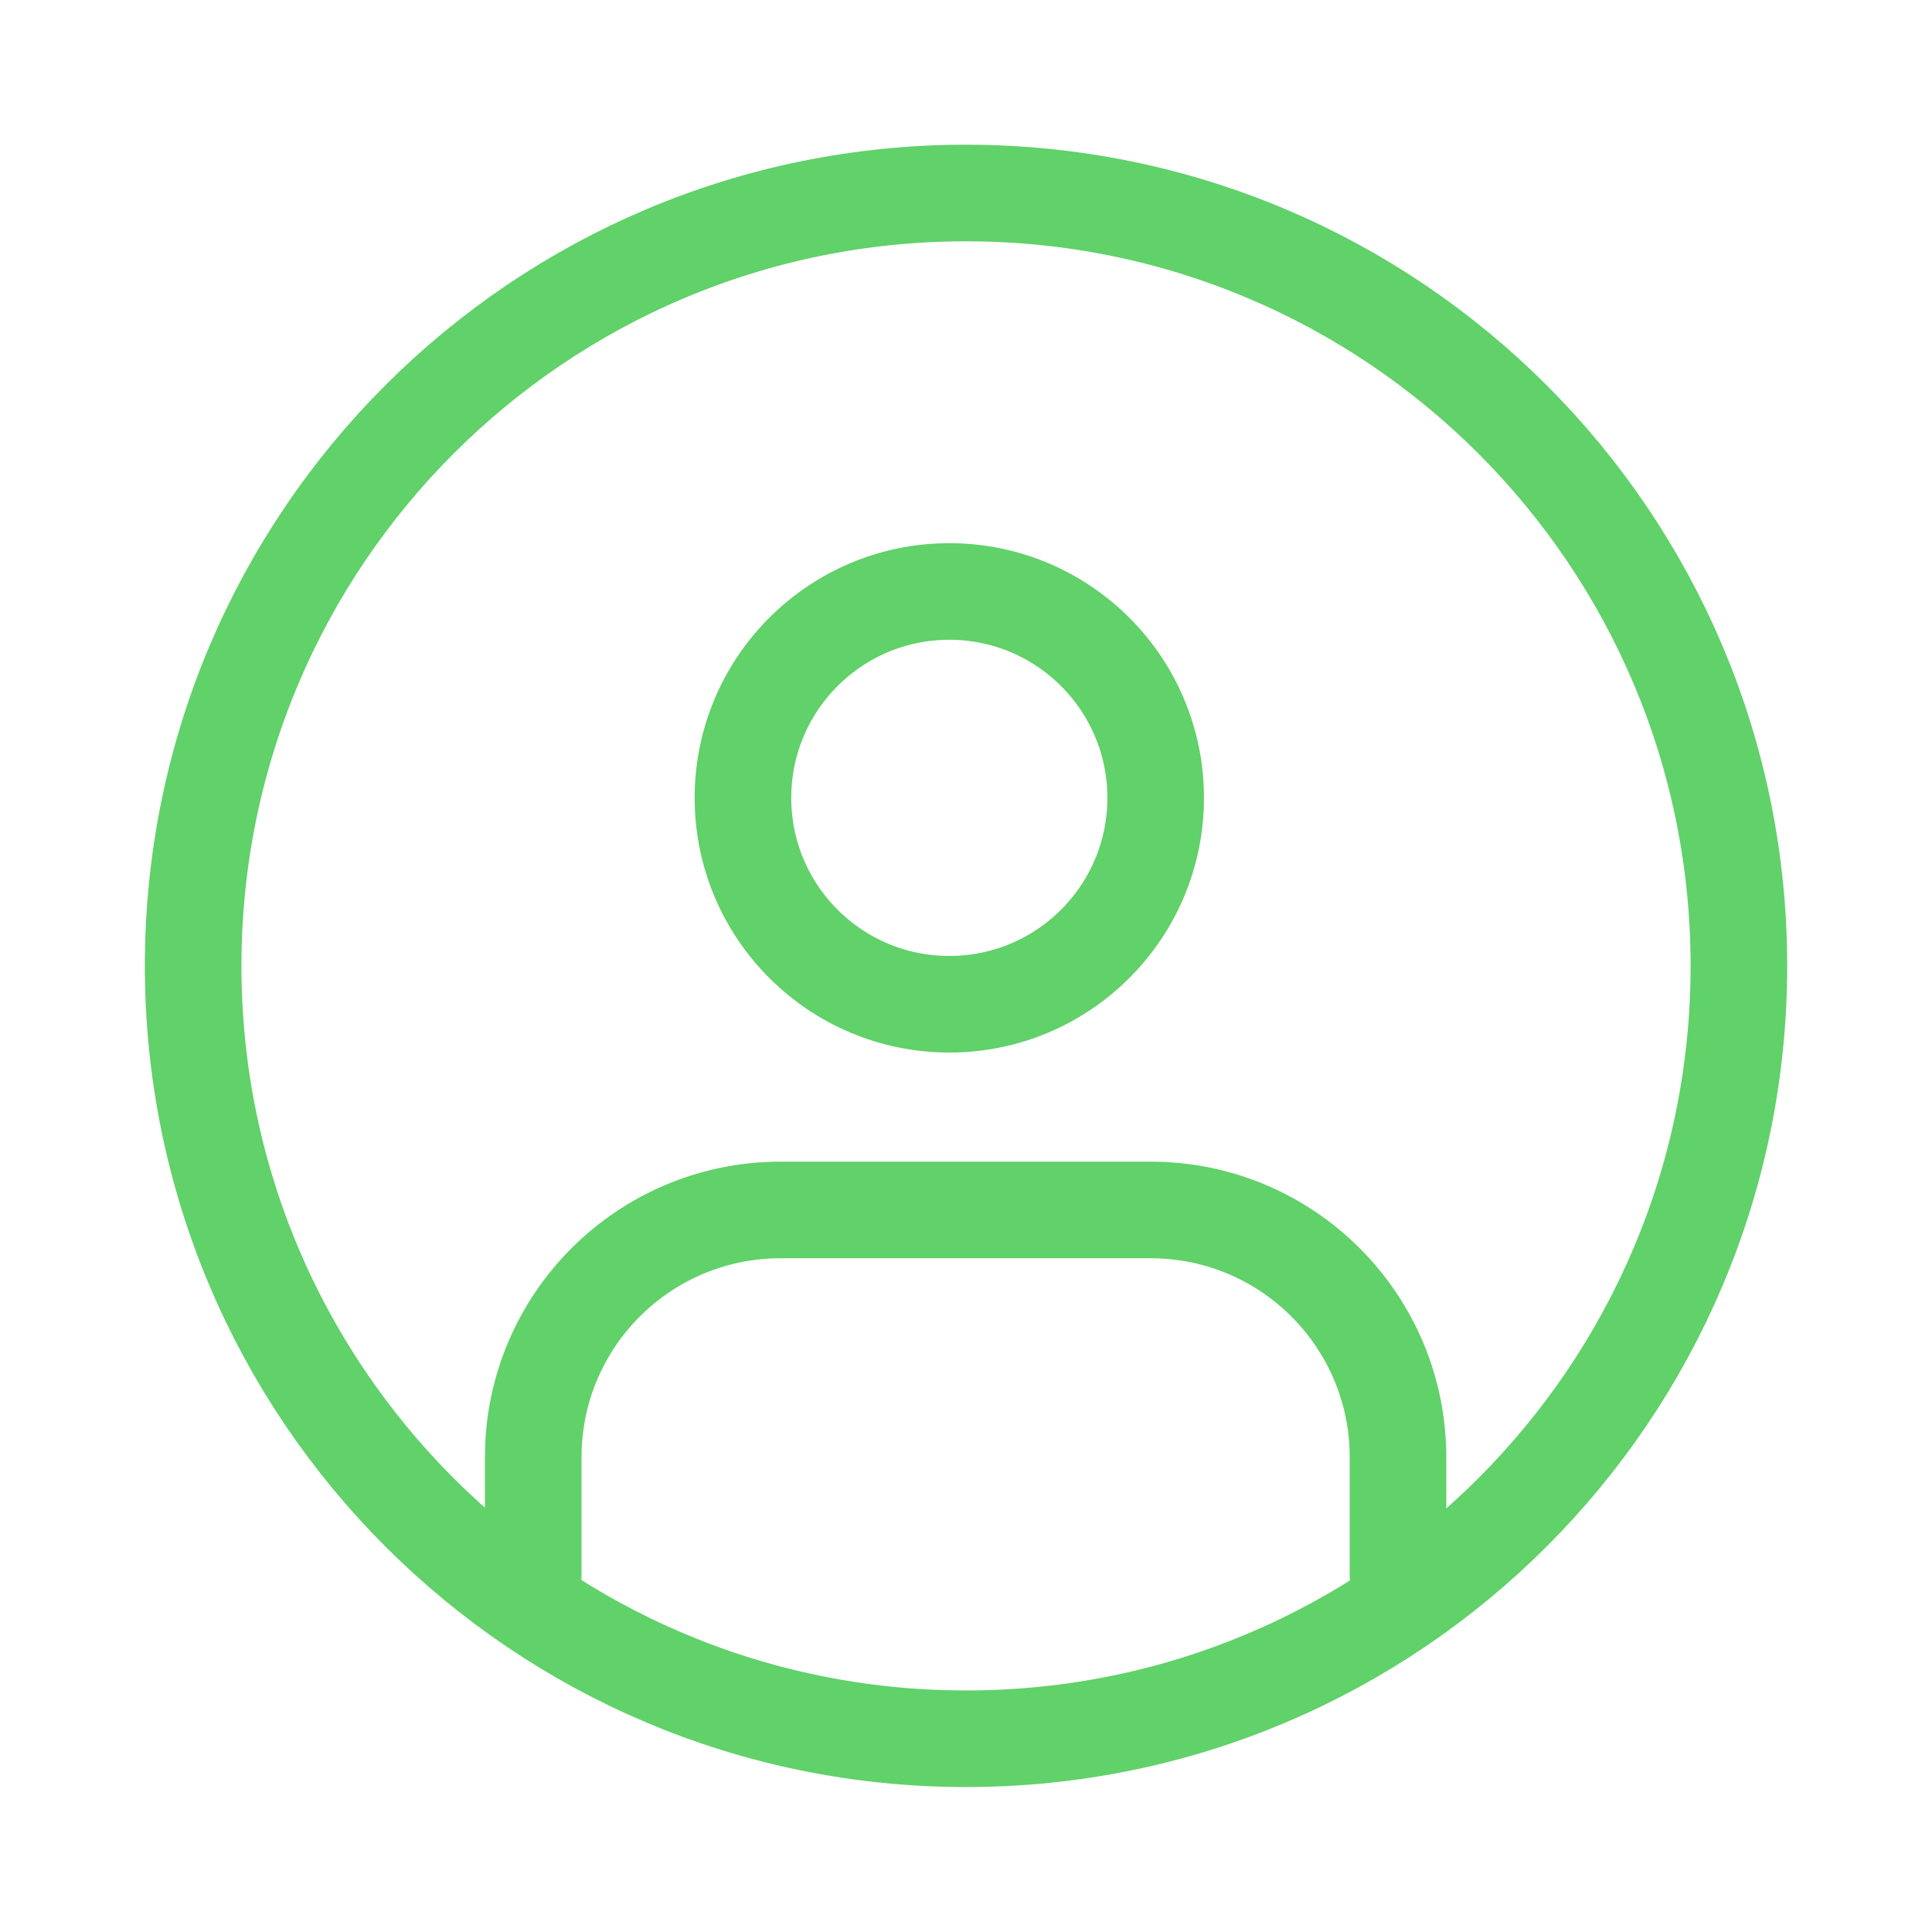
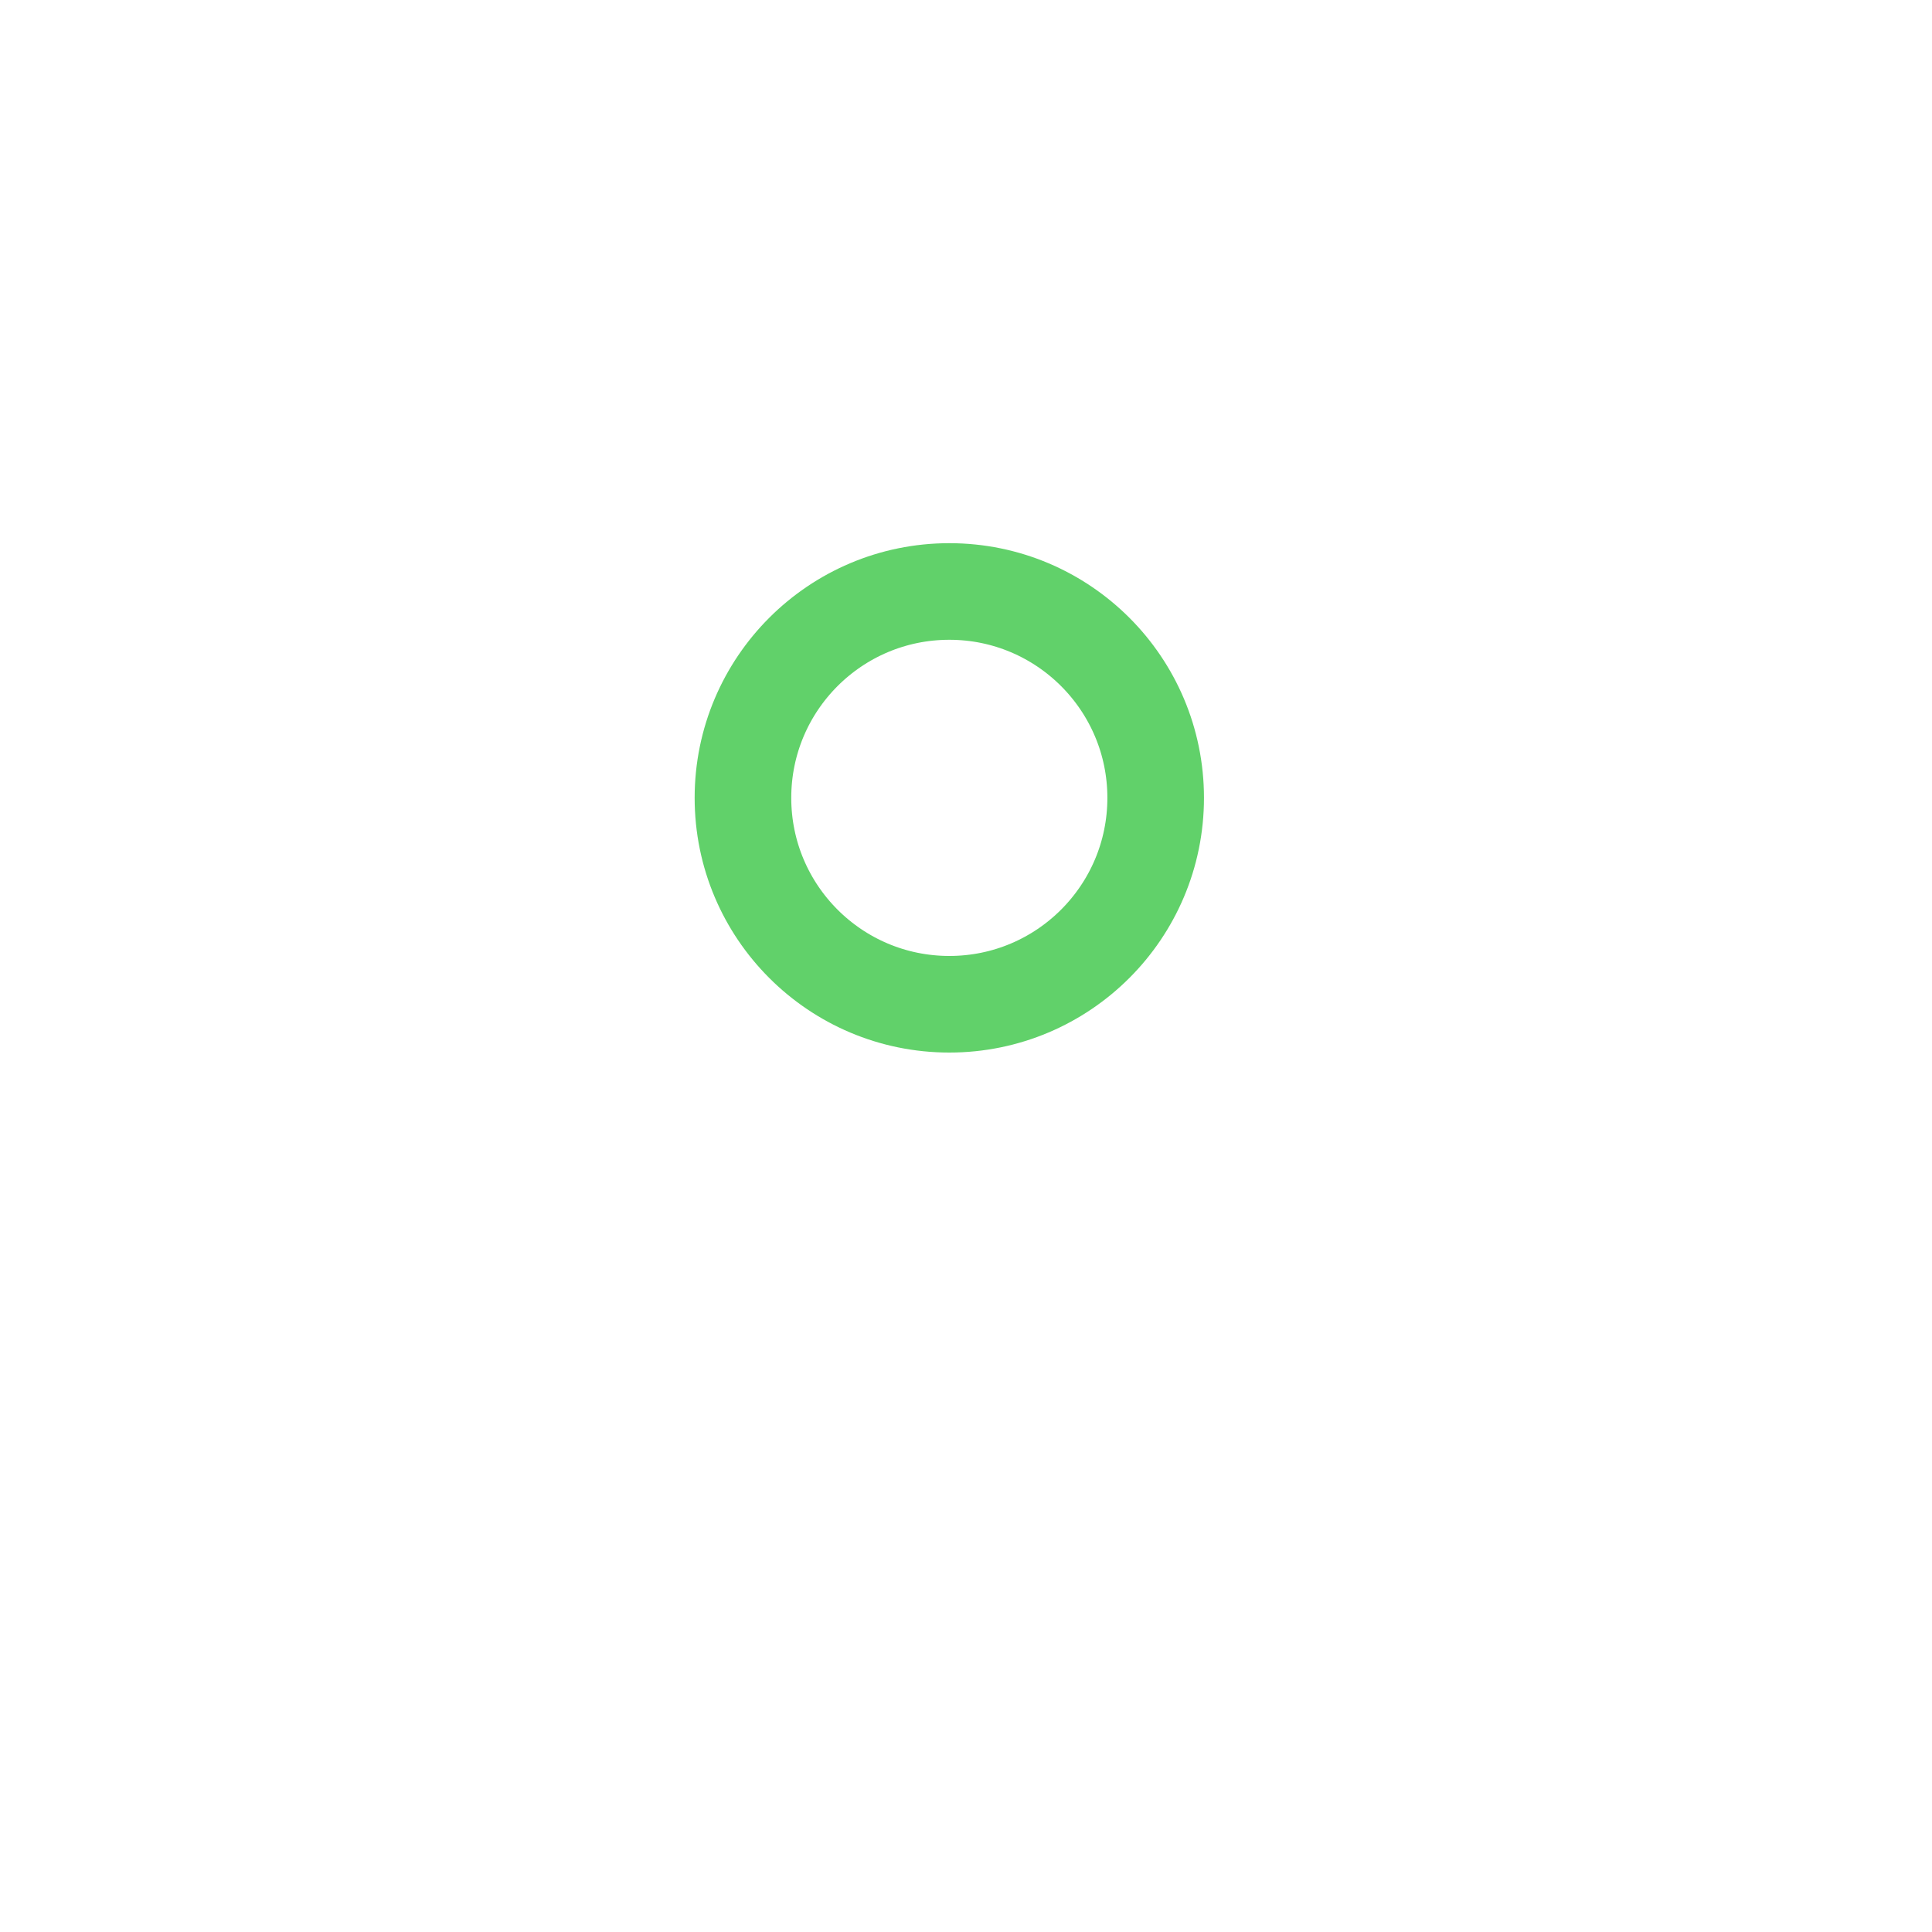
<svg xmlns="http://www.w3.org/2000/svg" width="40" height="40" viewBox="0 0 40 40" fill="none">
  <path d="M19.655 20.792C22.014 20.792 23.927 18.879 23.927 16.519C23.927 14.159 22.014 12.246 19.655 12.246C17.295 12.246 15.382 14.159 15.382 16.519C15.382 18.879 17.295 20.792 19.655 20.792Z" stroke="#61D16A" stroke-width="2" stroke-linecap="round" stroke-linejoin="round" />
-   <path d="M11.04 32.61V30.171C11.04 27.334 13.34 25.051 16.16 25.051H23.823C26.66 25.051 28.944 27.352 28.944 30.171V32.61" stroke="#61D16A" stroke-width="2" stroke-linecap="round" stroke-linejoin="round" />
-   <path d="M20 35.999C28.837 35.999 36.002 28.835 36.002 19.997C36.002 11.16 28.837 3.996 20 3.996C11.163 3.996 3.999 11.16 3.999 19.997C3.999 28.835 11.163 35.999 20 35.999Z" stroke="#61D16A" stroke-width="2" stroke-linecap="round" stroke-linejoin="round" />
</svg>